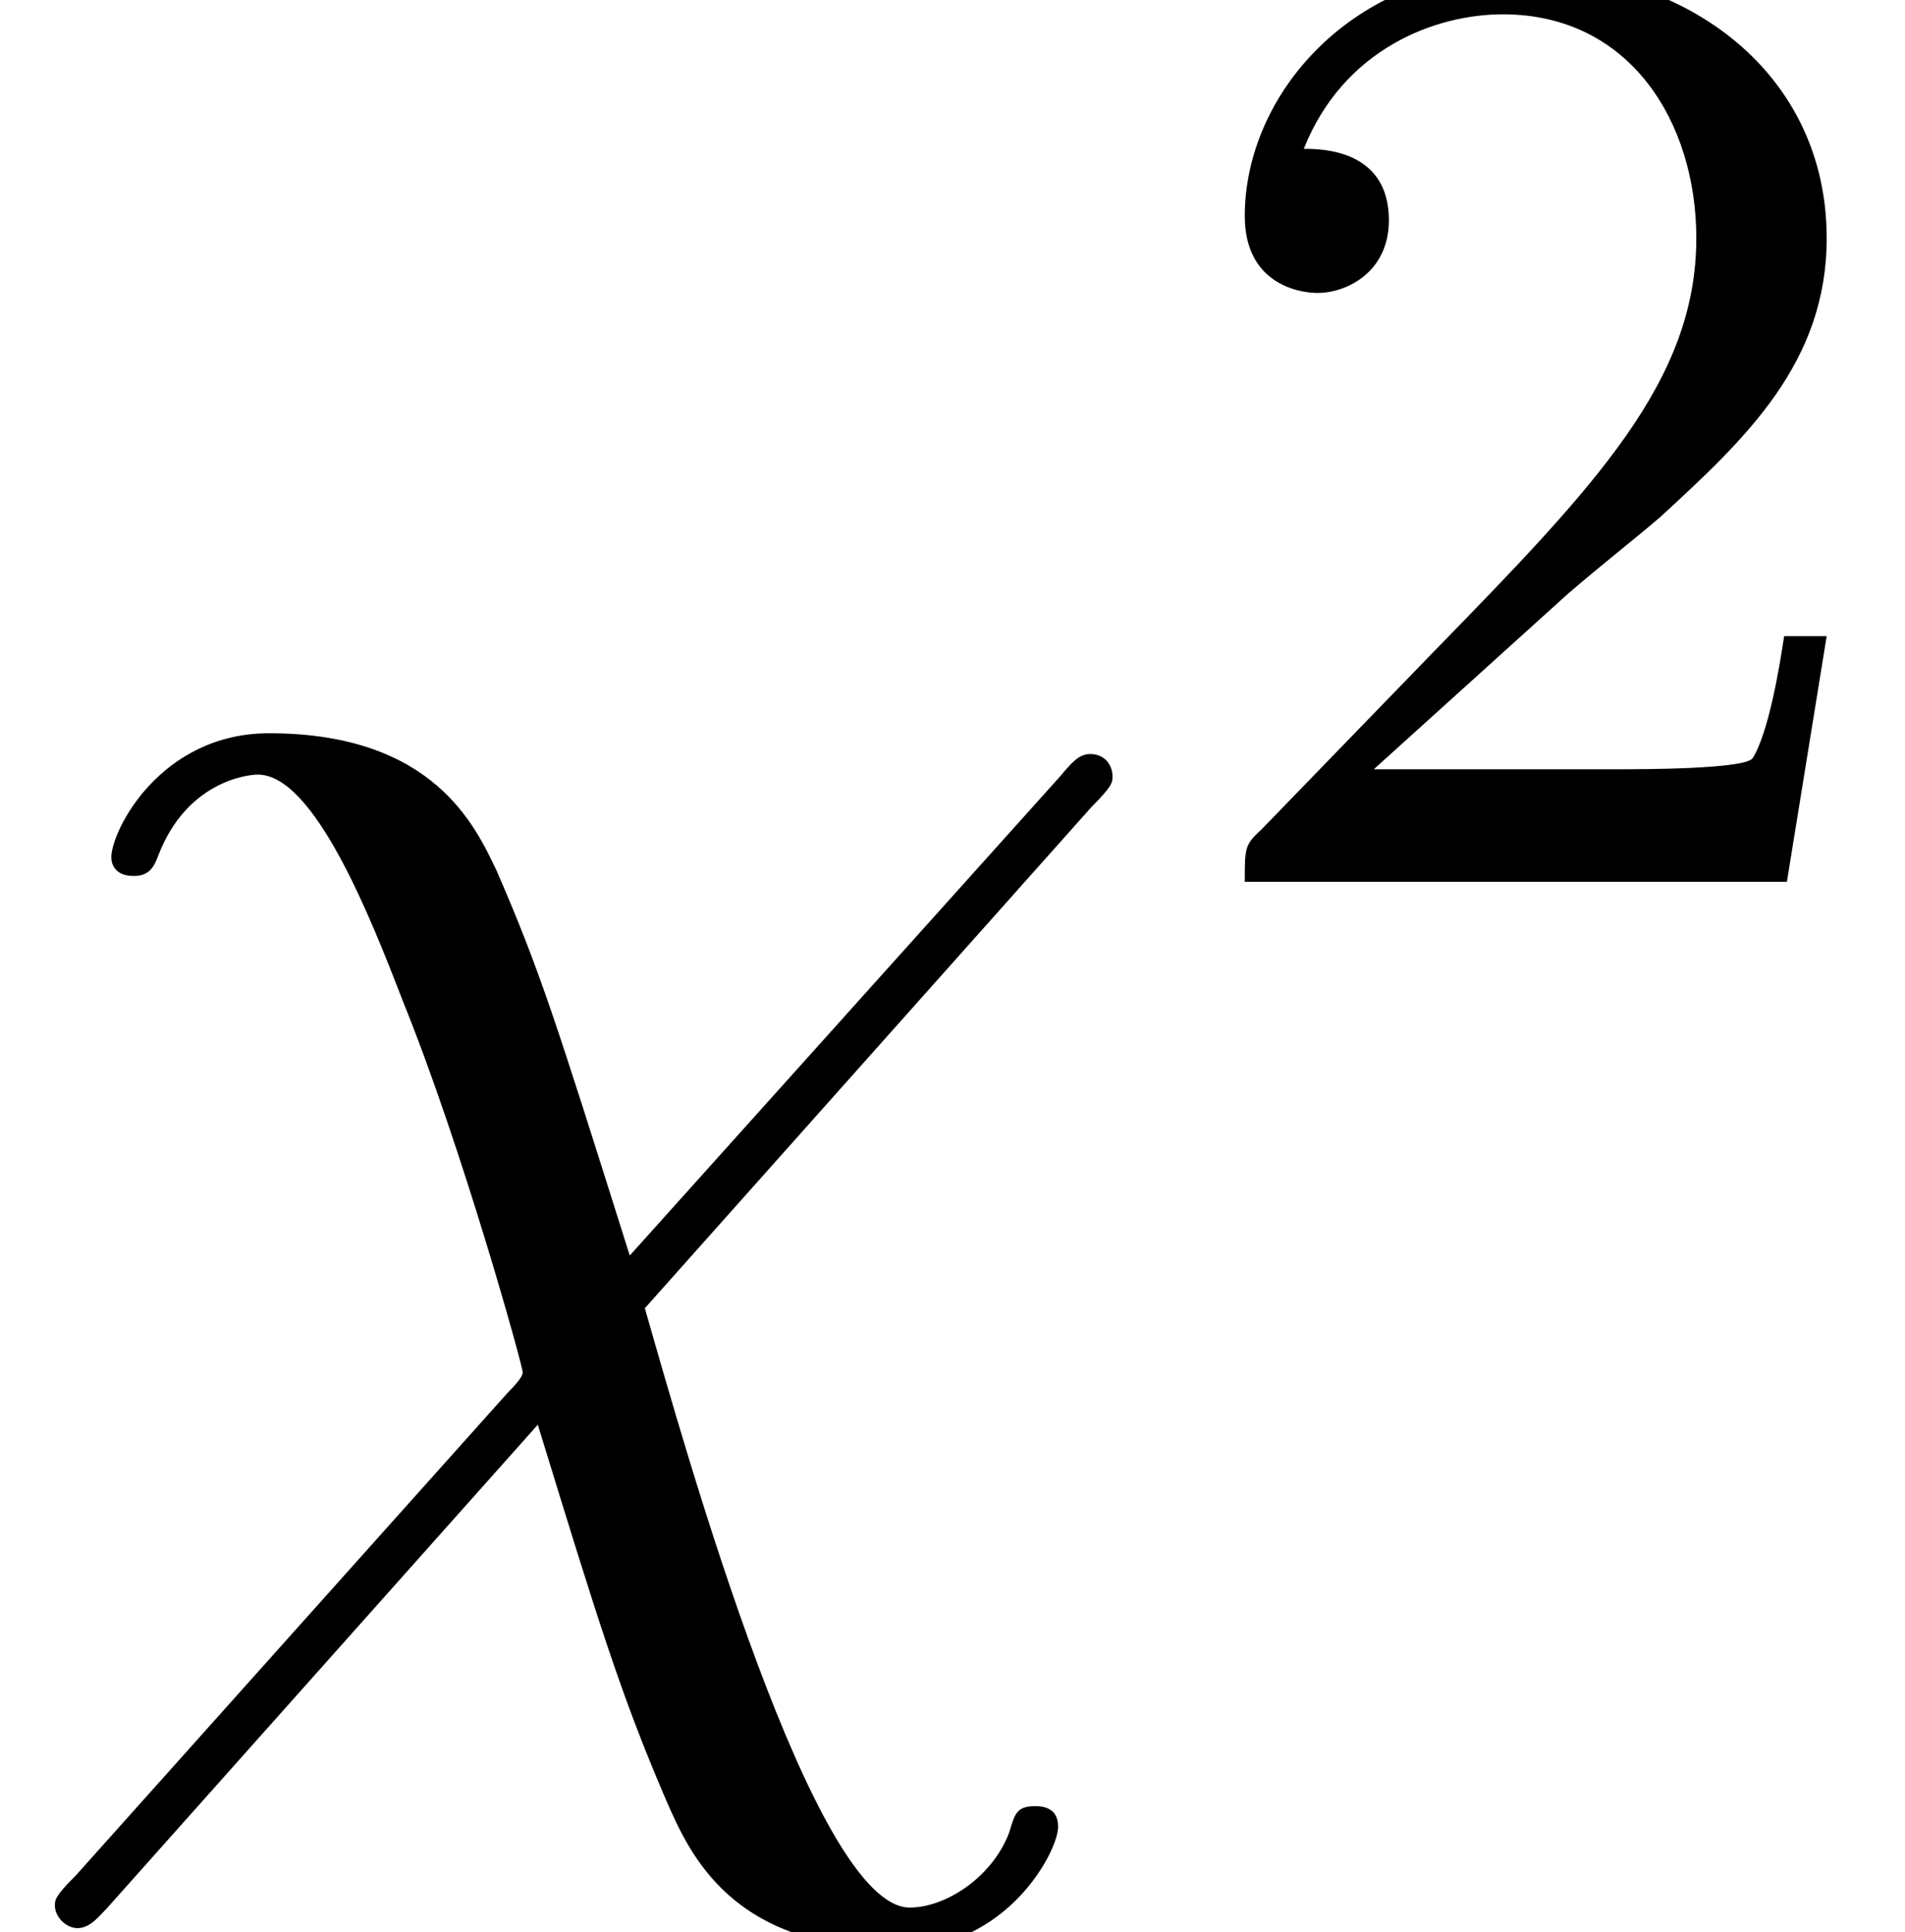
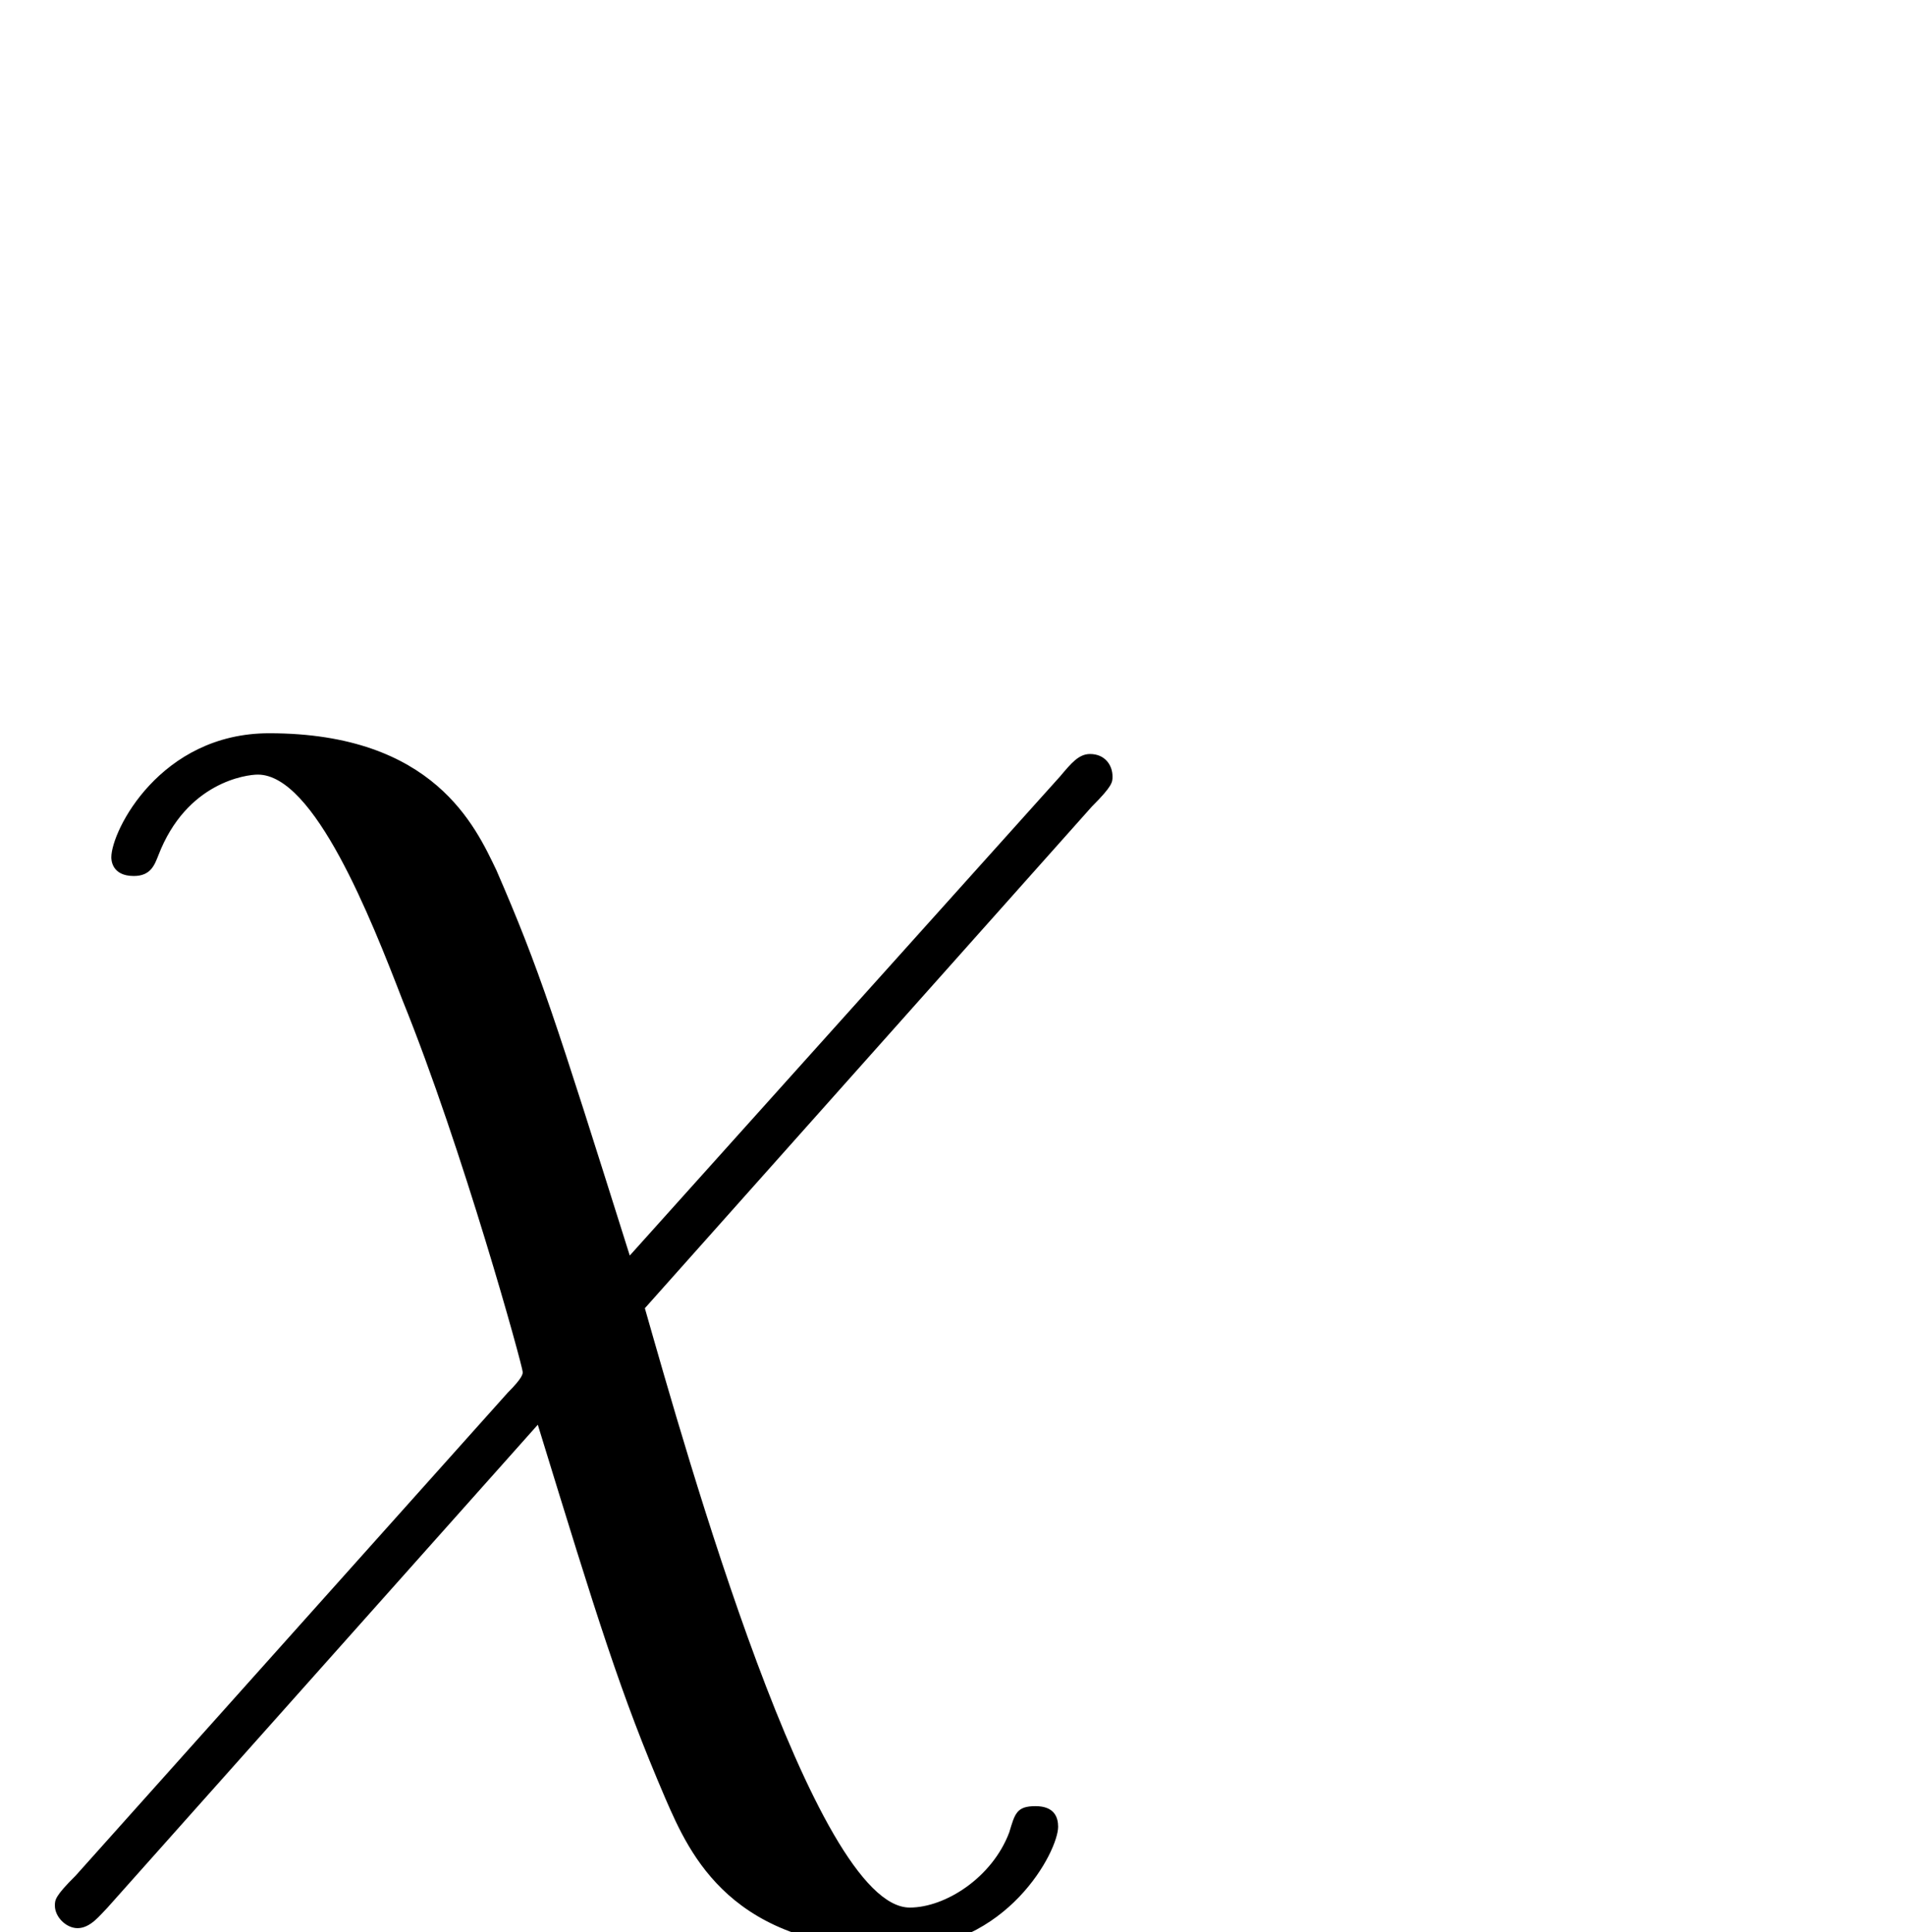
<svg xmlns="http://www.w3.org/2000/svg" xmlns:xlink="http://www.w3.org/1999/xlink" height="11.216pt" version="1.1" viewBox="70.735 59.647 11.06 11.216" width="11.06pt">
  <defs>
    <path d="M6.384 -4.413C6.504 -4.533 6.504 -4.555 6.504 -4.588C6.504 -4.654 6.46 -4.719 6.373 -4.719C6.307 -4.719 6.263 -4.665 6.198 -4.588L3.69 -1.796C3.252 -3.186 3.165 -3.46 2.913 -4.041C2.792 -4.292 2.551 -4.84 1.588 -4.84C0.953 -4.84 0.668 -4.271 0.668 -4.117C0.668 -4.106 0.668 -4.008 0.799 -4.008C0.898 -4.008 0.92 -4.073 0.942 -4.128C1.106 -4.555 1.456 -4.599 1.522 -4.599C1.851 -4.599 2.179 -3.767 2.365 -3.285C2.716 -2.42 3.066 -1.15 3.066 -1.117C3.066 -1.106 3.066 -1.084 2.978 -0.996L0.46 1.818C0.339 1.938 0.339 1.96 0.339 1.993C0.339 2.059 0.405 2.124 0.471 2.124C0.547 2.124 0.602 2.048 0.646 2.004L3.154 -0.81C3.504 0.329 3.635 0.756 3.898 1.369C4.041 1.697 4.281 2.245 5.256 2.245C5.891 2.245 6.187 1.675 6.187 1.533C6.187 1.478 6.165 1.413 6.055 1.413S5.935 1.456 5.902 1.566C5.803 1.829 5.53 2.004 5.322 2.004C4.763 2.004 4.019 -0.646 3.778 -1.489L6.384 -4.413Z" id="g0-31" />
-     <path d="M2.256 -1.632C2.384 -1.752 2.72 -2.016 2.848 -2.128C3.344 -2.584 3.816 -3.024 3.816 -3.752C3.816 -4.704 3.016 -5.32 2.016 -5.32C1.056 -5.32 0.424 -4.592 0.424 -3.88C0.424 -3.488 0.736 -3.432 0.848 -3.432C1.016 -3.432 1.264 -3.552 1.264 -3.856C1.264 -4.272 0.864 -4.272 0.768 -4.272C1 -4.856 1.536 -5.056 1.928 -5.056C2.672 -5.056 3.056 -4.424 3.056 -3.752C3.056 -2.92 2.472 -2.312 1.528 -1.344L0.52 -0.304C0.424 -0.216 0.424 -0.2 0.424 0H3.584L3.816 -1.432H3.568C3.544 -1.272 3.48 -0.872 3.384 -0.72C3.336 -0.656 2.728 -0.656 2.6 -0.656H1.176L2.256 -1.632Z" id="g1-50" />
  </defs>
  <g id="page1" transform="matrix(0.996 0 0 0.996 0 0)">
    <use x="71" xlink:href="#g0-31" y="69" />
    <use x="77.851" xlink:href="#g1-50" y="65.026" />
  </g>
</svg>